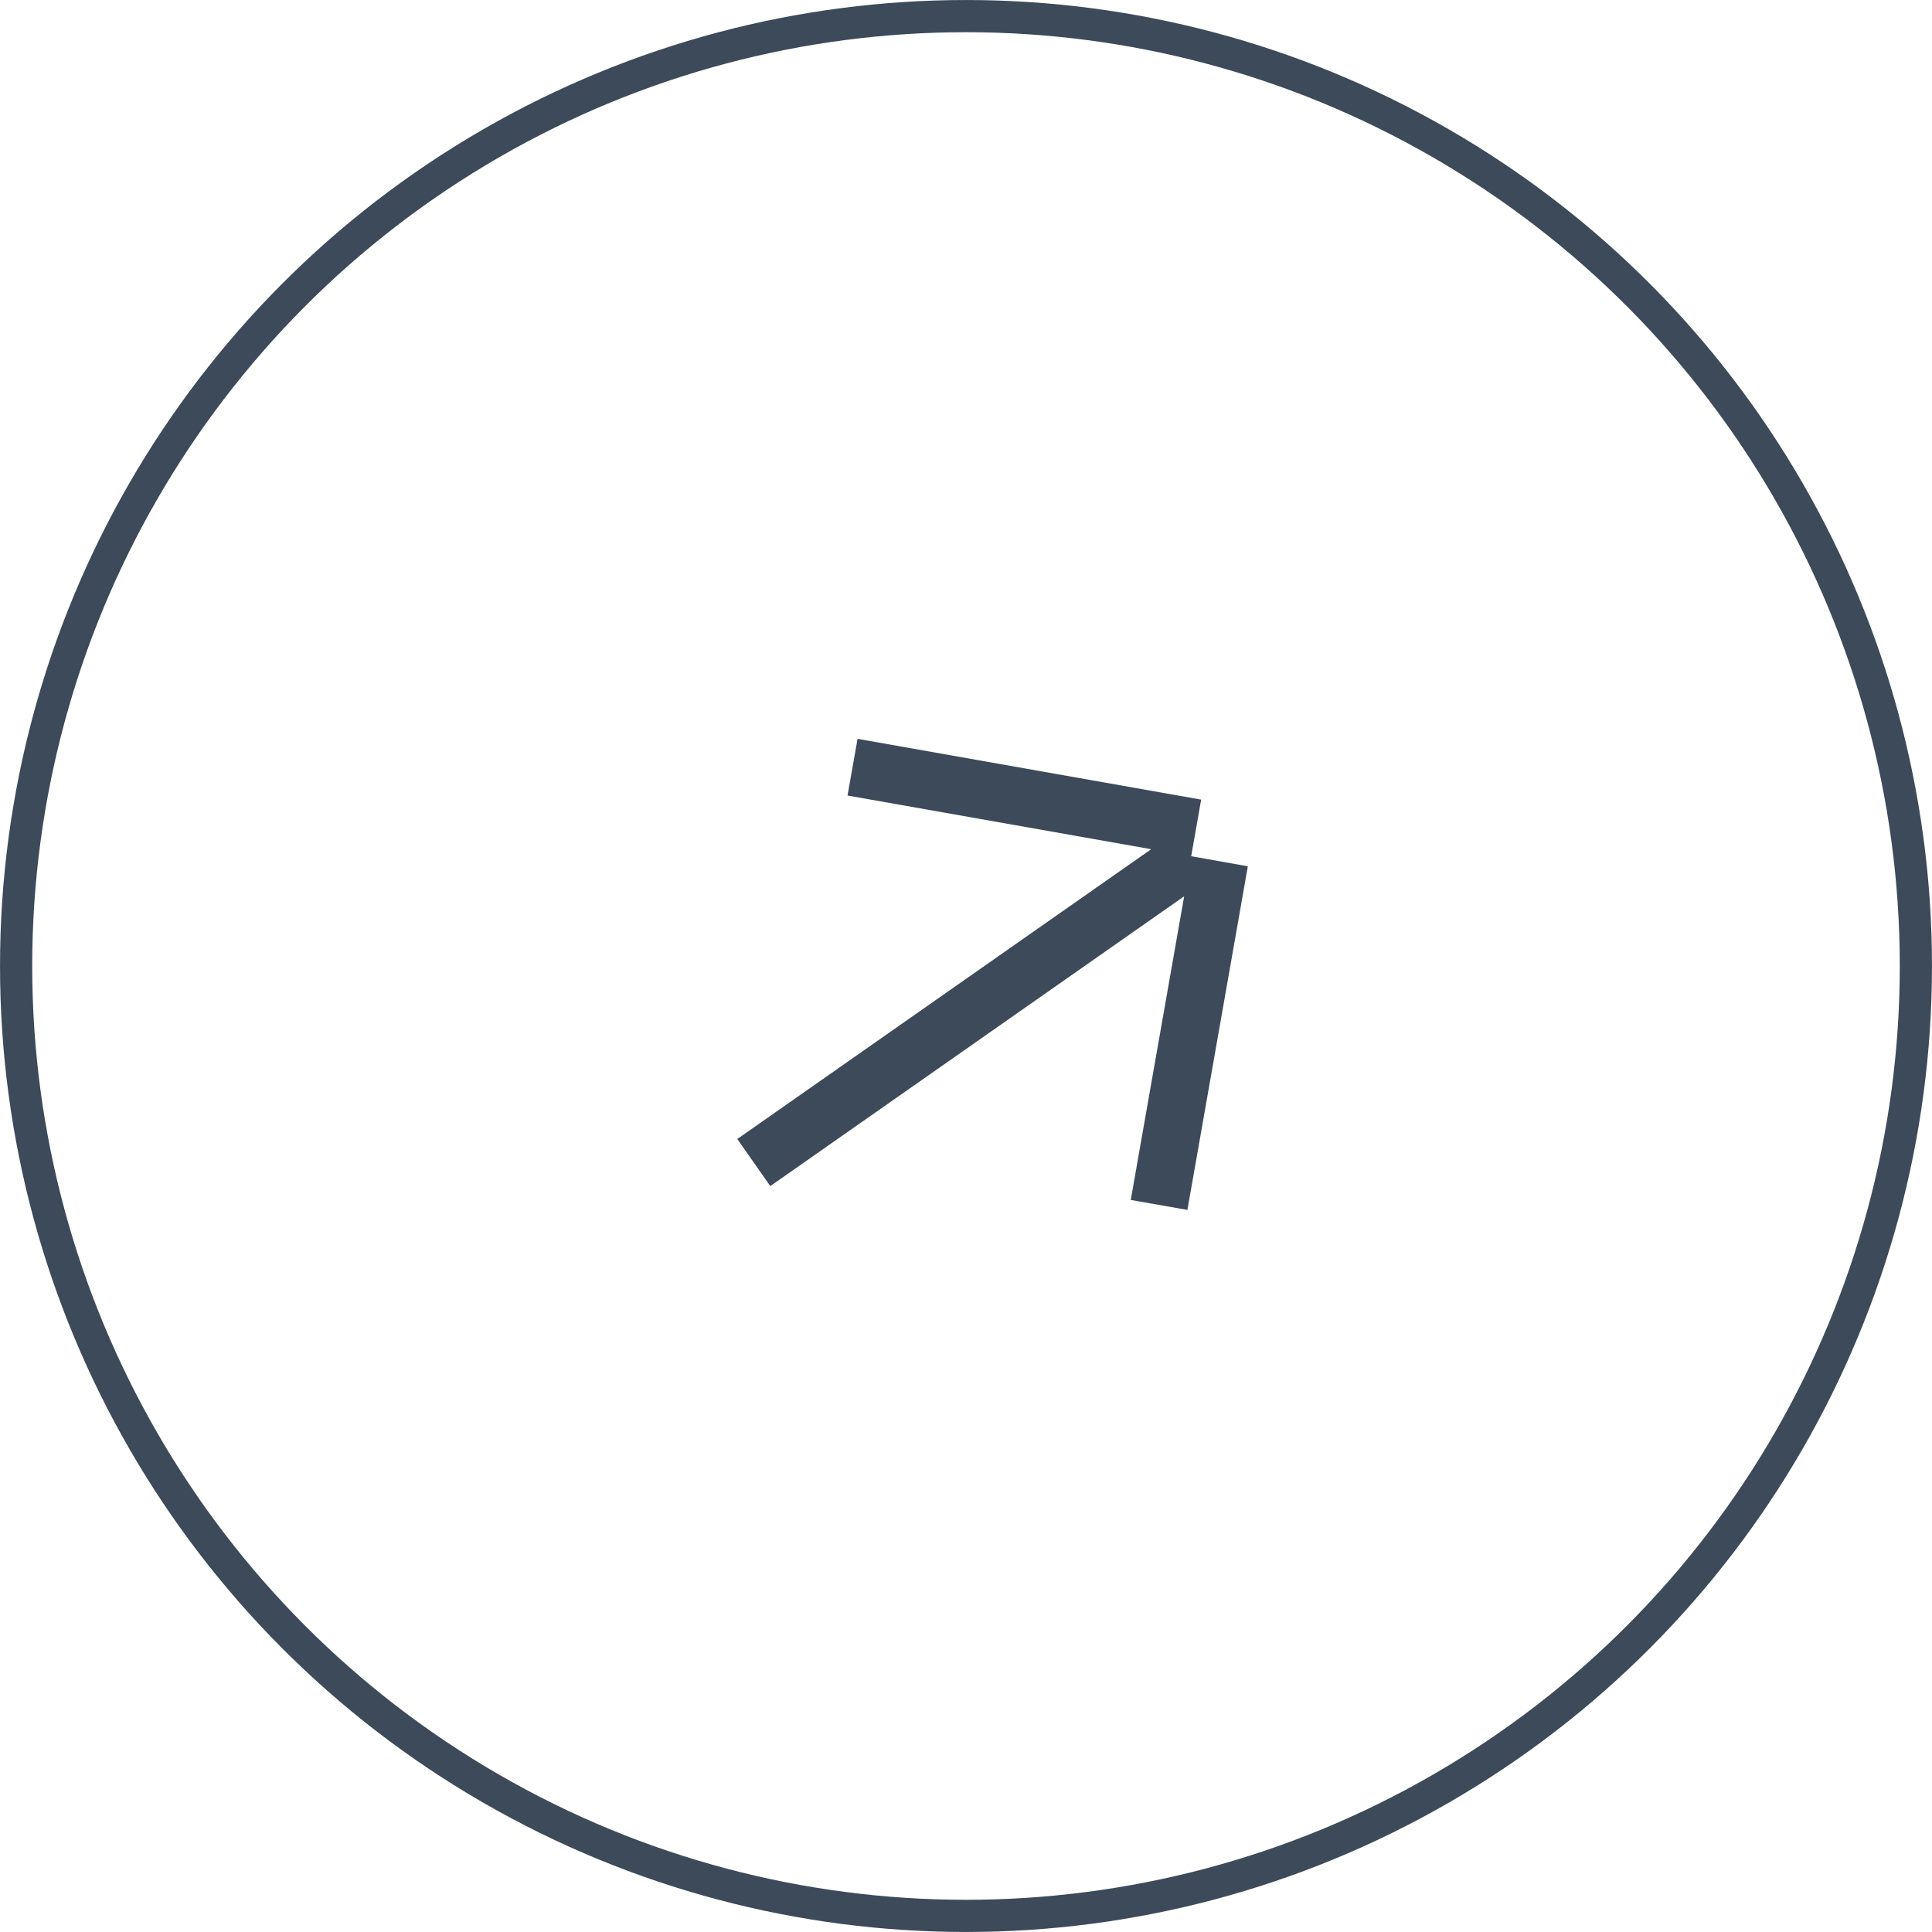
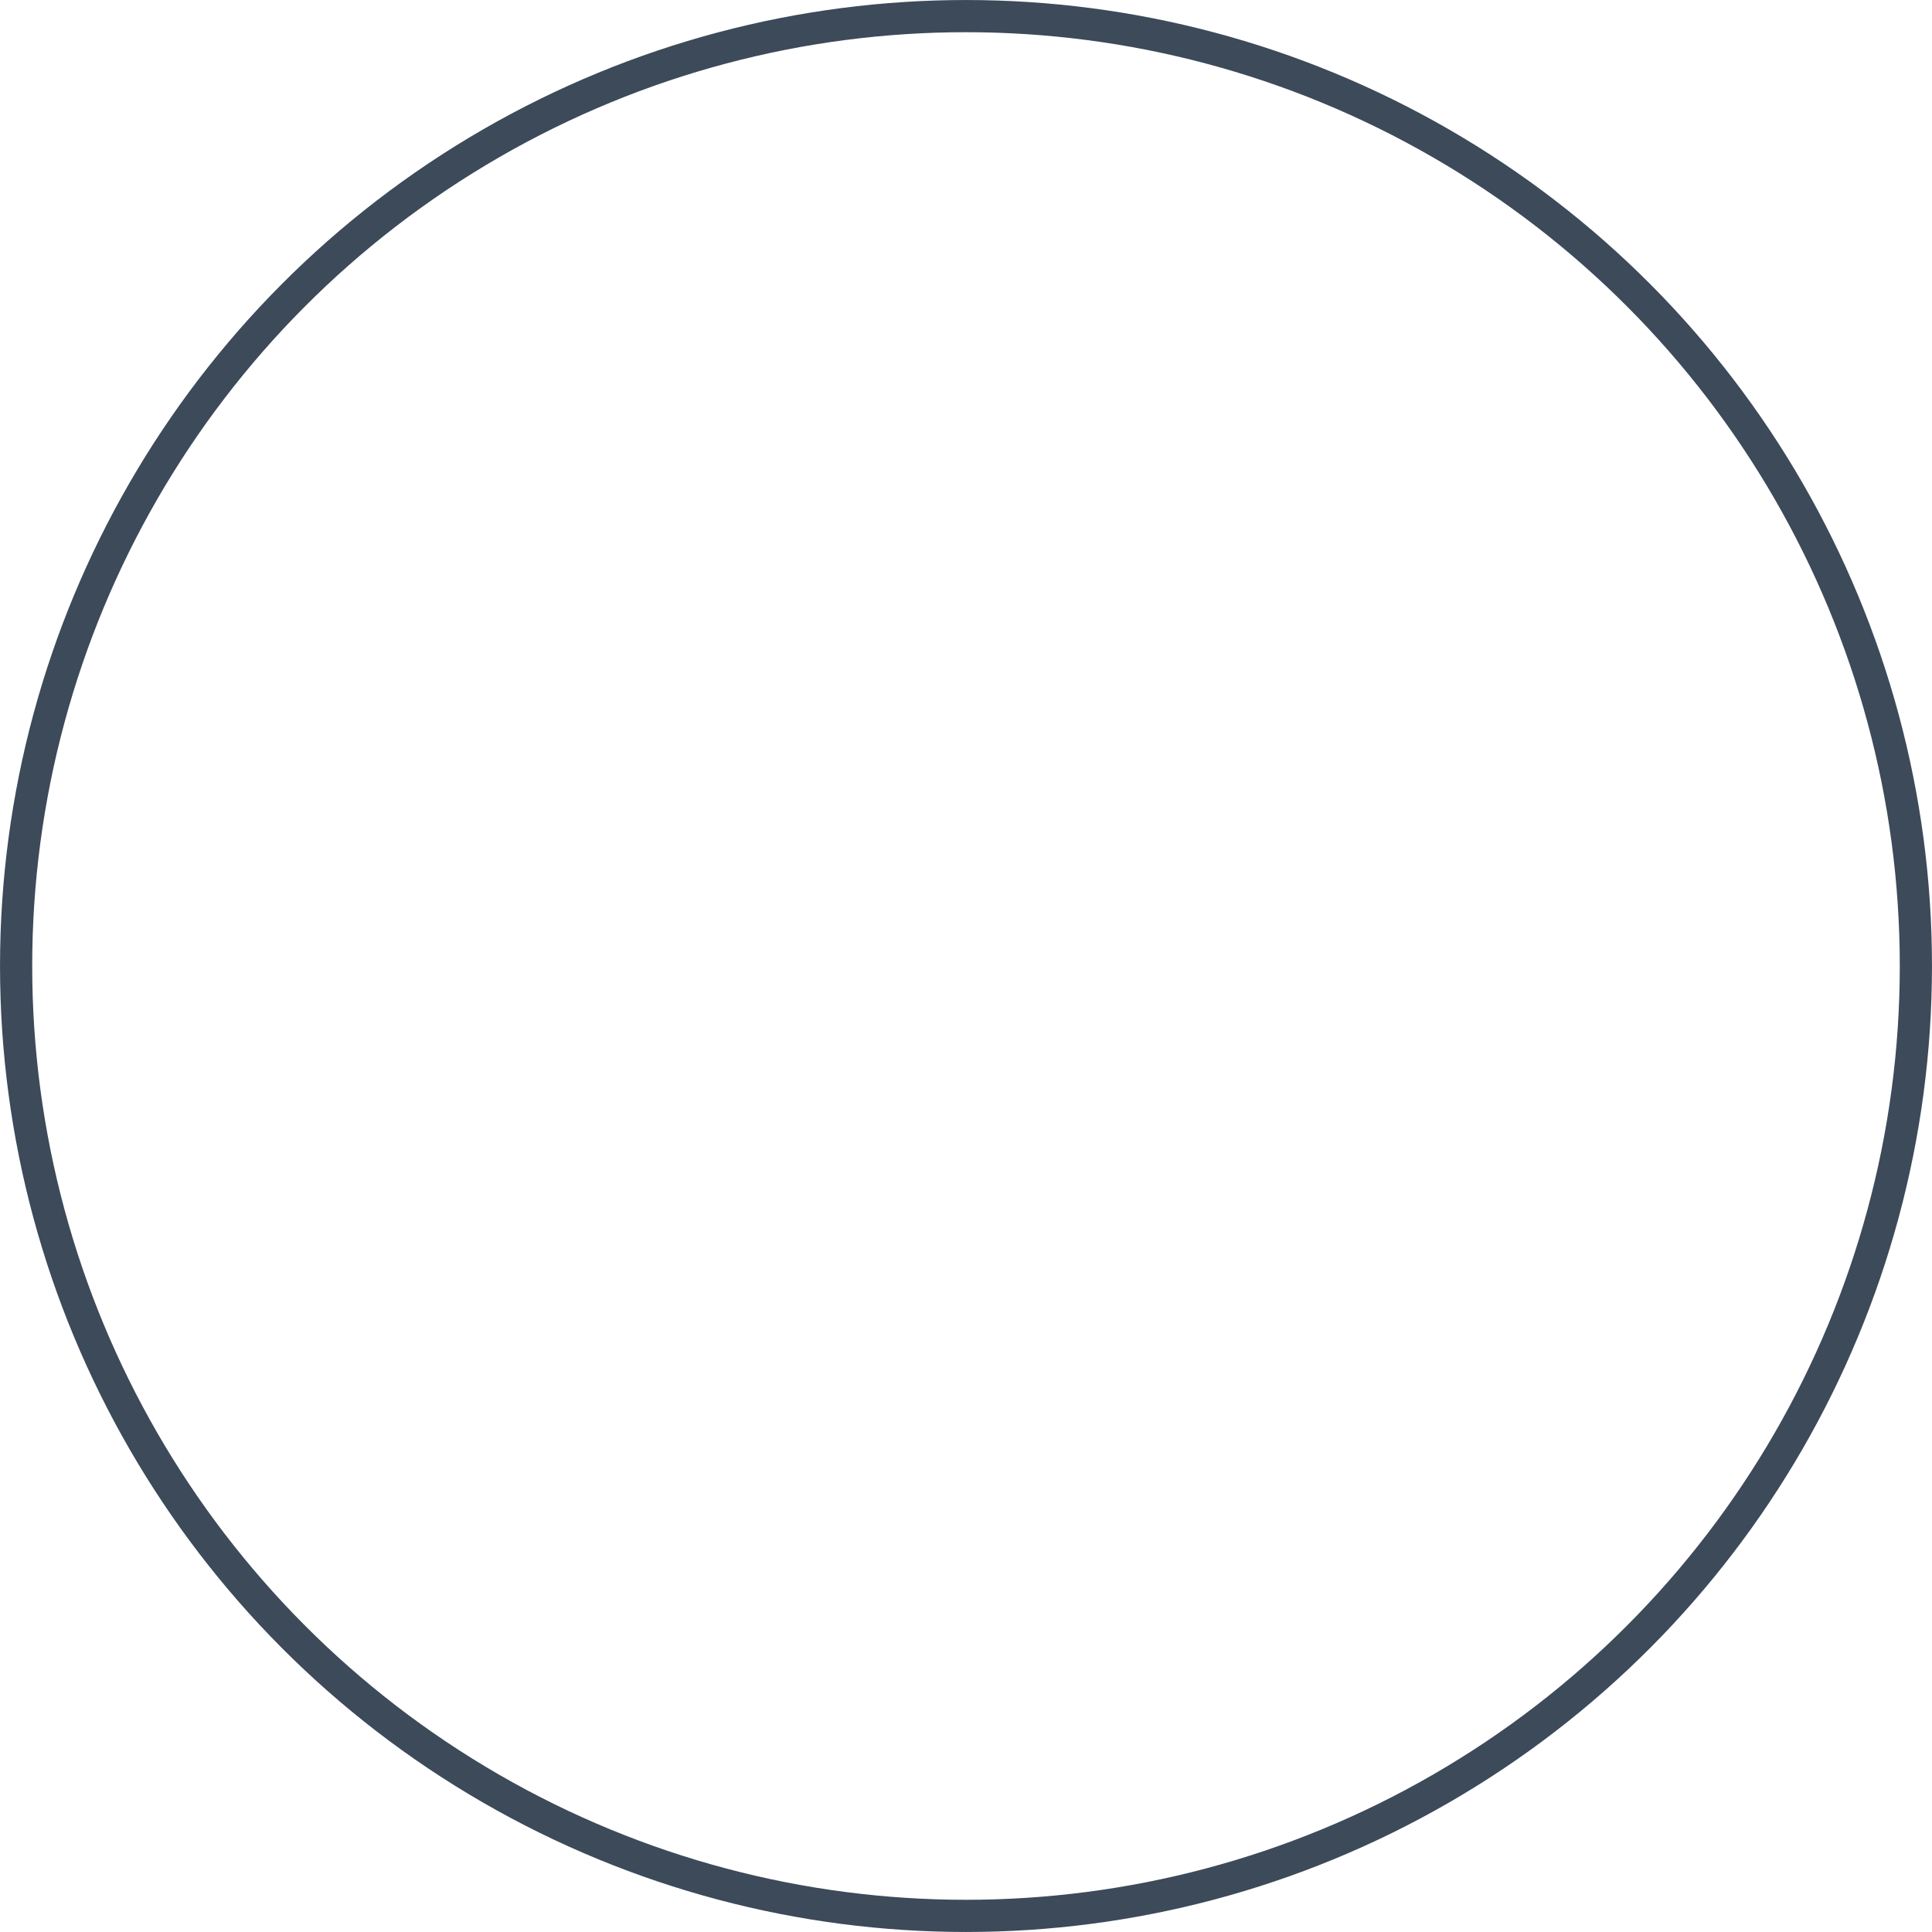
<svg xmlns="http://www.w3.org/2000/svg" width="50" height="50" viewBox="0 0 50 50" fill="none">
  <circle cx="25" cy="25" r="24.583" stroke="#3C4A5A" stroke-width="0.833" />
-   <path d="M32.294 22.42L30.73 31.312L29.264 31.055L30.646 23.196L19.935 30.696L19.081 29.477L29.793 21.977L21.934 20.588L22.194 19.121L31.086 20.694L30.828 22.159L32.294 22.42Z" fill="#3C4A5A" />
</svg>